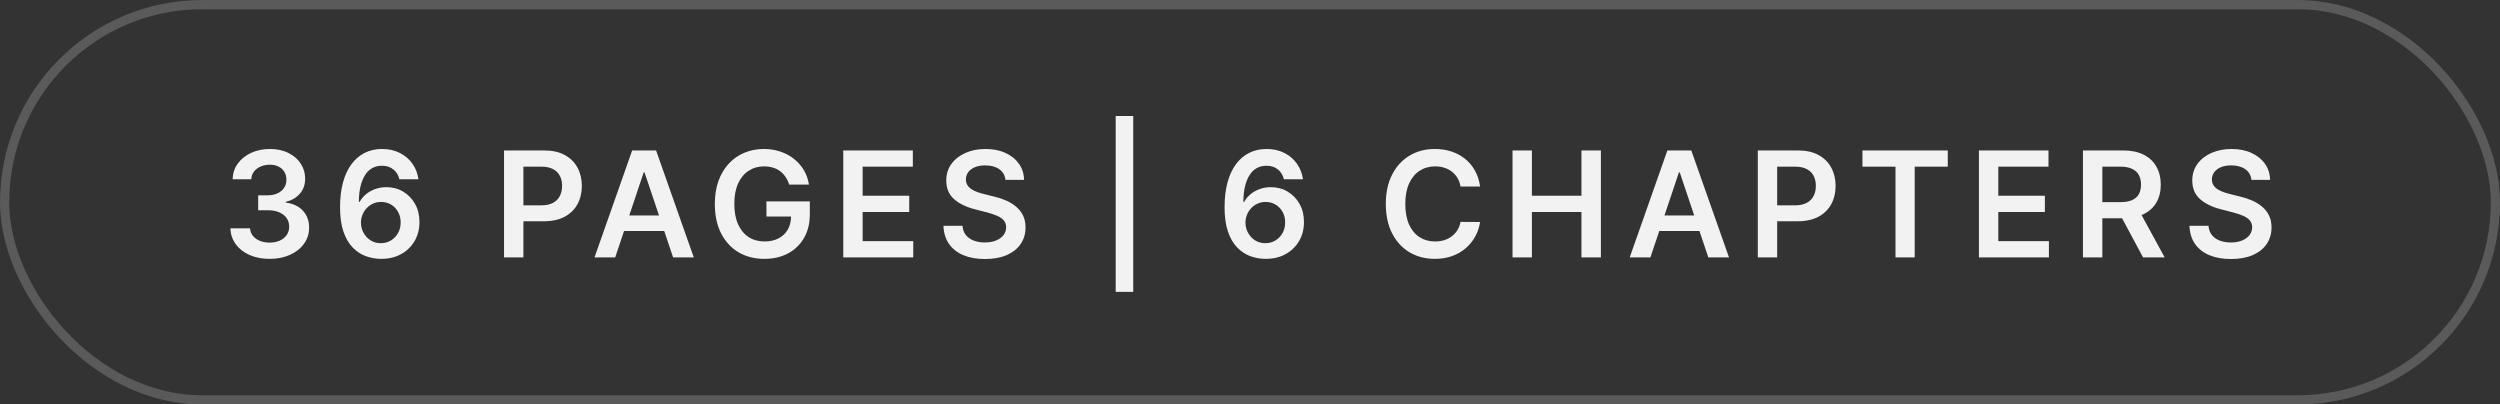
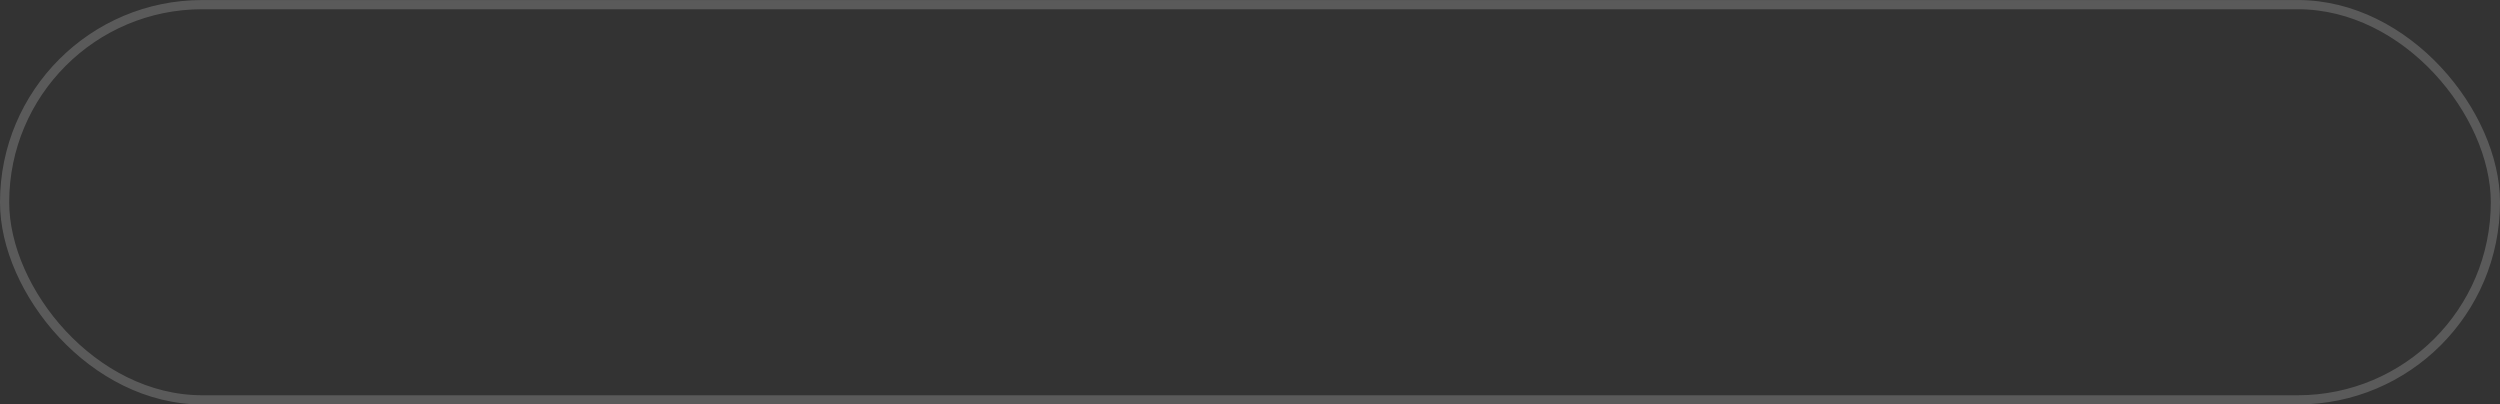
<svg xmlns="http://www.w3.org/2000/svg" width="272" height="44" viewBox="0 0 272 44" fill="none">
  <rect x="0" y="0" width="272" height="44" fill="#333333" stroke="none" />
  <rect x="0.5" y="0.505" width="271" height="43" rx="21.5" stroke="#E0E0E0" stroke-opacity="0.23" />
-   <path d="M29.335 28.164C28.517 28.164 27.79 28.024 27.153 27.744C26.521 27.463 26.021 27.073 25.653 26.573C25.286 26.073 25.091 25.495 25.068 24.84H27.204C27.224 25.154 27.328 25.429 27.517 25.664C27.706 25.895 27.958 26.075 28.273 26.204C28.587 26.332 28.939 26.397 29.329 26.397C29.746 26.397 30.116 26.325 30.438 26.181C30.759 26.033 31.011 25.829 31.193 25.567C31.375 25.306 31.464 25.005 31.46 24.664C31.464 24.312 31.373 24.001 31.188 23.732C31.002 23.463 30.733 23.253 30.381 23.102C30.032 22.95 29.612 22.874 29.119 22.874H28.091V21.249H29.119C29.525 21.249 29.879 21.179 30.182 21.039C30.489 20.899 30.729 20.702 30.903 20.448C31.078 20.191 31.163 19.893 31.159 19.556C31.163 19.227 31.089 18.941 30.938 18.698C30.79 18.452 30.579 18.261 30.307 18.124C30.038 17.988 29.722 17.92 29.358 17.92C29.002 17.92 28.672 17.984 28.369 18.113C28.066 18.242 27.822 18.425 27.636 18.664C27.451 18.899 27.352 19.179 27.341 19.505H25.312C25.328 18.853 25.515 18.281 25.875 17.789C26.239 17.293 26.724 16.906 27.329 16.63C27.936 16.35 28.616 16.209 29.369 16.209C30.146 16.209 30.82 16.355 31.392 16.647C31.968 16.935 32.413 17.323 32.727 17.812C33.042 18.3 33.199 18.84 33.199 19.431C33.203 20.086 33.01 20.636 32.619 21.079C32.233 21.522 31.725 21.812 31.097 21.948V22.039C31.915 22.153 32.542 22.456 32.977 22.948C33.417 23.437 33.635 24.045 33.631 24.772C33.631 25.423 33.445 26.007 33.074 26.522C32.706 27.033 32.199 27.435 31.551 27.727C30.907 28.018 30.169 28.164 29.335 28.164ZM41.442 28.164C40.886 28.16 40.342 28.064 39.812 27.874C39.281 27.681 38.804 27.369 38.38 26.937C37.956 26.501 37.618 25.923 37.368 25.204C37.118 24.48 36.995 23.584 36.999 22.516C36.999 21.52 37.105 20.632 37.317 19.852C37.529 19.071 37.834 18.412 38.232 17.874C38.63 17.332 39.109 16.92 39.67 16.636C40.234 16.352 40.865 16.209 41.562 16.209C42.293 16.209 42.94 16.353 43.505 16.641C44.073 16.929 44.531 17.323 44.88 17.823C45.228 18.319 45.444 18.88 45.528 19.505H43.454C43.348 19.058 43.13 18.702 42.8 18.437C42.474 18.168 42.062 18.033 41.562 18.033C40.755 18.033 40.134 18.384 39.698 19.084C39.266 19.785 39.048 20.747 39.045 21.971H39.124C39.31 21.637 39.55 21.352 39.846 21.113C40.141 20.874 40.474 20.691 40.846 20.562C41.221 20.429 41.617 20.363 42.033 20.363C42.715 20.363 43.327 20.526 43.868 20.852C44.414 21.177 44.846 21.626 45.164 22.198C45.482 22.766 45.639 23.418 45.636 24.153C45.639 24.918 45.465 25.605 45.113 26.215C44.761 26.821 44.27 27.298 43.641 27.647C43.012 27.995 42.279 28.168 41.442 28.164ZM41.431 26.459C41.844 26.459 42.213 26.359 42.539 26.158C42.865 25.957 43.122 25.687 43.312 25.346C43.501 25.005 43.594 24.622 43.59 24.198C43.594 23.781 43.503 23.404 43.317 23.067C43.136 22.73 42.884 22.463 42.562 22.266C42.24 22.069 41.872 21.971 41.459 21.971C41.153 21.971 40.867 22.029 40.601 22.147C40.336 22.264 40.105 22.427 39.908 22.636C39.711 22.84 39.556 23.079 39.442 23.352C39.333 23.62 39.276 23.908 39.272 24.215C39.276 24.62 39.37 24.994 39.556 25.334C39.742 25.675 39.997 25.948 40.323 26.153C40.649 26.357 41.018 26.459 41.431 26.459ZM54.838 28.005V16.369H59.202C60.096 16.369 60.846 16.535 61.452 16.869C62.062 17.202 62.522 17.66 62.833 18.244C63.147 18.823 63.304 19.482 63.304 20.221C63.304 20.967 63.147 21.63 62.833 22.209C62.518 22.789 62.054 23.245 61.441 23.579C60.827 23.908 60.071 24.073 59.174 24.073H56.282V22.34H58.889C59.412 22.34 59.84 22.249 60.174 22.067C60.507 21.886 60.753 21.636 60.912 21.317C61.075 20.999 61.157 20.634 61.157 20.221C61.157 19.808 61.075 19.444 60.912 19.13C60.753 18.816 60.505 18.571 60.168 18.397C59.835 18.219 59.405 18.13 58.878 18.13H56.946V28.005H54.838ZM66.933 28.005H64.683L68.779 16.369H71.382L75.484 28.005H73.234L70.126 18.755H70.035L66.933 28.005ZM67.007 23.442H73.143V25.136H67.007V23.442ZM85.865 20.084C85.77 19.778 85.64 19.503 85.473 19.261C85.31 19.014 85.113 18.804 84.882 18.63C84.655 18.456 84.394 18.325 84.098 18.238C83.803 18.147 83.481 18.102 83.132 18.102C82.507 18.102 81.95 18.259 81.462 18.573C80.973 18.887 80.588 19.35 80.308 19.959C80.032 20.566 79.894 21.304 79.894 22.175C79.894 23.054 80.032 23.798 80.308 24.408C80.585 25.018 80.969 25.482 81.462 25.8C81.954 26.115 82.526 26.272 83.178 26.272C83.769 26.272 84.28 26.158 84.712 25.931C85.147 25.704 85.483 25.382 85.717 24.965C85.952 24.545 86.07 24.052 86.07 23.488L86.547 23.562H83.388V21.914H88.109V23.312C88.109 24.308 87.897 25.17 87.473 25.897C87.049 26.624 86.465 27.185 85.723 27.579C84.981 27.969 84.128 28.164 83.166 28.164C82.094 28.164 81.153 27.923 80.342 27.442C79.535 26.957 78.905 26.27 78.45 25.38C77.999 24.486 77.774 23.425 77.774 22.198C77.774 21.259 77.907 20.42 78.172 19.681C78.441 18.942 78.816 18.316 79.297 17.8C79.778 17.281 80.342 16.887 80.99 16.619C81.638 16.346 82.342 16.209 83.104 16.209C83.748 16.209 84.348 16.304 84.905 16.494C85.462 16.679 85.956 16.944 86.388 17.289C86.823 17.634 87.181 18.043 87.462 18.516C87.742 18.99 87.926 19.512 88.013 20.084H85.865ZM91.748 28.005V16.369H99.316V18.136H93.856V21.295H98.924V23.062H93.856V26.238H99.361V28.005H91.748ZM109.39 19.567C109.337 19.071 109.114 18.685 108.72 18.408C108.33 18.132 107.822 17.994 107.197 17.994C106.758 17.994 106.381 18.06 106.066 18.192C105.752 18.325 105.512 18.505 105.345 18.732C105.178 18.959 105.093 19.219 105.089 19.511C105.089 19.753 105.144 19.963 105.254 20.141C105.368 20.319 105.521 20.471 105.714 20.596C105.907 20.717 106.121 20.819 106.356 20.903C106.591 20.986 106.828 21.056 107.066 21.113L108.157 21.386C108.597 21.488 109.019 21.626 109.424 21.8C109.834 21.975 110.199 22.194 110.521 22.459C110.847 22.725 111.104 23.045 111.294 23.42C111.483 23.795 111.578 24.234 111.578 24.738C111.578 25.42 111.404 26.02 111.055 26.539C110.707 27.054 110.203 27.457 109.544 27.749C108.888 28.037 108.095 28.181 107.163 28.181C106.258 28.181 105.472 28.041 104.805 27.761C104.142 27.48 103.623 27.071 103.248 26.533C102.877 25.995 102.676 25.34 102.646 24.567H104.72C104.75 24.973 104.875 25.31 105.095 25.579C105.315 25.848 105.601 26.048 105.953 26.181C106.309 26.314 106.707 26.38 107.146 26.38C107.604 26.38 108.006 26.312 108.351 26.175C108.699 26.035 108.972 25.842 109.169 25.596C109.366 25.346 109.466 25.054 109.47 24.721C109.466 24.418 109.377 24.168 109.203 23.971C109.029 23.77 108.784 23.603 108.47 23.471C108.159 23.334 107.796 23.213 107.379 23.107L106.055 22.766C105.097 22.52 104.339 22.147 103.782 21.647C103.229 21.143 102.953 20.475 102.953 19.641C102.953 18.956 103.138 18.355 103.51 17.84C103.885 17.325 104.394 16.925 105.038 16.641C105.682 16.353 106.411 16.209 107.226 16.209C108.051 16.209 108.775 16.353 109.396 16.641C110.021 16.925 110.512 17.321 110.868 17.829C111.224 18.332 111.407 18.912 111.419 19.567H109.39ZM123.296 12.618V31.755H121.387V12.618H123.296ZM137.677 28.164C137.12 28.16 136.576 28.064 136.046 27.874C135.516 27.681 135.038 27.369 134.614 26.937C134.19 26.501 133.853 25.923 133.603 25.204C133.353 24.48 133.23 23.584 133.234 22.516C133.234 21.52 133.34 20.632 133.552 19.852C133.764 19.071 134.069 18.412 134.466 17.874C134.864 17.332 135.343 16.92 135.904 16.636C136.468 16.352 137.099 16.209 137.796 16.209C138.527 16.209 139.175 16.353 139.739 16.641C140.307 16.929 140.766 17.323 141.114 17.823C141.463 18.319 141.679 18.88 141.762 19.505H139.688C139.582 19.058 139.364 18.702 139.035 18.437C138.709 18.168 138.296 18.033 137.796 18.033C136.989 18.033 136.368 18.384 135.932 19.084C135.501 19.785 135.283 20.747 135.279 21.971H135.359C135.544 21.637 135.785 21.352 136.08 21.113C136.376 20.874 136.709 20.691 137.08 20.562C137.455 20.429 137.851 20.363 138.268 20.363C138.949 20.363 139.561 20.526 140.103 20.852C140.648 21.177 141.08 21.626 141.398 22.198C141.716 22.766 141.874 23.418 141.87 24.153C141.874 24.918 141.699 25.605 141.347 26.215C140.995 26.821 140.504 27.298 139.876 27.647C139.247 27.995 138.514 28.168 137.677 28.164ZM137.665 26.459C138.078 26.459 138.448 26.359 138.773 26.158C139.099 25.957 139.357 25.687 139.546 25.346C139.735 25.005 139.828 24.622 139.824 24.198C139.828 23.781 139.737 23.404 139.552 23.067C139.37 22.73 139.118 22.463 138.796 22.266C138.474 22.069 138.107 21.971 137.694 21.971C137.387 21.971 137.101 22.029 136.836 22.147C136.571 22.264 136.34 22.427 136.143 22.636C135.946 22.84 135.79 23.079 135.677 23.352C135.567 23.62 135.51 23.908 135.506 24.215C135.51 24.62 135.605 24.994 135.79 25.334C135.976 25.675 136.232 25.948 136.557 26.153C136.883 26.357 137.252 26.459 137.665 26.459ZM161.033 20.295H158.908C158.847 19.946 158.736 19.637 158.573 19.369C158.41 19.096 158.207 18.865 157.965 18.675C157.722 18.486 157.446 18.344 157.135 18.249C156.828 18.151 156.497 18.102 156.141 18.102C155.508 18.102 154.948 18.261 154.459 18.579C153.97 18.893 153.588 19.355 153.311 19.965C153.035 20.571 152.897 21.312 152.897 22.187C152.897 23.077 153.035 23.827 153.311 24.437C153.592 25.043 153.974 25.501 154.459 25.812C154.948 26.119 155.506 26.272 156.135 26.272C156.484 26.272 156.809 26.227 157.113 26.136C157.419 26.041 157.694 25.903 157.936 25.721C158.183 25.539 158.389 25.316 158.556 25.05C158.726 24.785 158.844 24.482 158.908 24.141L161.033 24.153C160.953 24.706 160.781 25.225 160.516 25.709C160.255 26.194 159.912 26.622 159.488 26.994C159.063 27.361 158.567 27.649 157.999 27.857C157.431 28.062 156.8 28.164 156.107 28.164C155.084 28.164 154.171 27.927 153.368 27.454C152.565 26.98 151.933 26.297 151.47 25.403C151.008 24.509 150.777 23.437 150.777 22.187C150.777 20.933 151.01 19.861 151.476 18.971C151.942 18.077 152.577 17.393 153.38 16.92C154.183 16.446 155.092 16.209 156.107 16.209C156.755 16.209 157.357 16.3 157.914 16.482C158.47 16.664 158.967 16.931 159.402 17.283C159.838 17.632 160.196 18.06 160.476 18.567C160.76 19.071 160.946 19.647 161.033 20.295ZM164.563 28.005V16.369H166.671V21.295H172.063V16.369H174.177V28.005H172.063V23.062H166.671V28.005H164.563ZM179.564 28.005H177.314L181.411 16.369H184.013L188.115 28.005H185.865L182.757 18.755H182.666L179.564 28.005ZM179.638 23.442H185.774V25.136H179.638V23.442ZM191.248 28.005V16.369H195.611C196.505 16.369 197.255 16.535 197.861 16.869C198.471 17.202 198.931 17.66 199.242 18.244C199.556 18.823 199.714 19.482 199.714 20.221C199.714 20.967 199.556 21.63 199.242 22.209C198.928 22.789 198.464 23.245 197.85 23.579C197.236 23.908 196.481 24.073 195.583 24.073H192.691V22.34H195.299C195.822 22.34 196.25 22.249 196.583 22.067C196.916 21.886 197.163 21.636 197.322 21.317C197.484 20.999 197.566 20.634 197.566 20.221C197.566 19.808 197.484 19.444 197.322 19.13C197.163 18.816 196.914 18.571 196.577 18.397C196.244 18.219 195.814 18.13 195.288 18.13H193.356V28.005H191.248ZM202.633 18.136V16.369H211.917V18.136H208.321V28.005H206.23V18.136H202.633ZM215.307 28.005V16.369H222.875V18.136H217.415V21.295H222.483V23.062H217.415V26.238H222.921V28.005H215.307ZM226.626 28.005V16.369H230.989C231.883 16.369 232.633 16.524 233.239 16.834C233.849 17.145 234.31 17.581 234.62 18.141C234.935 18.698 235.092 19.348 235.092 20.09C235.092 20.836 234.933 21.484 234.614 22.033C234.3 22.579 233.836 23.001 233.222 23.3C232.609 23.596 231.855 23.744 230.961 23.744H227.853V21.994H230.677C231.2 21.994 231.628 21.922 231.961 21.778C232.294 21.63 232.541 21.416 232.7 21.136C232.863 20.852 232.944 20.503 232.944 20.09C232.944 19.677 232.863 19.325 232.7 19.033C232.537 18.738 232.289 18.514 231.955 18.363C231.622 18.207 231.192 18.13 230.666 18.13H228.734V28.005H226.626ZM232.637 22.732L235.518 28.005H233.166L230.336 22.732H232.637ZM244.956 19.567C244.903 19.071 244.679 18.685 244.286 18.408C243.895 18.132 243.388 17.994 242.763 17.994C242.323 17.994 241.946 18.06 241.632 18.192C241.318 18.325 241.077 18.505 240.911 18.732C240.744 18.959 240.659 19.219 240.655 19.511C240.655 19.753 240.71 19.963 240.82 20.141C240.933 20.319 241.087 20.471 241.28 20.596C241.473 20.717 241.687 20.819 241.922 20.903C242.157 20.986 242.393 21.056 242.632 21.113L243.723 21.386C244.162 21.488 244.585 21.626 244.99 21.8C245.399 21.975 245.765 22.194 246.087 22.459C246.412 22.725 246.67 23.045 246.859 23.42C247.049 23.795 247.143 24.234 247.143 24.738C247.143 25.42 246.969 26.02 246.621 26.539C246.272 27.054 245.768 27.457 245.109 27.749C244.454 28.037 243.661 28.181 242.729 28.181C241.823 28.181 241.037 28.041 240.371 27.761C239.708 27.48 239.189 27.071 238.814 26.533C238.443 25.995 238.242 25.34 238.212 24.567H240.286C240.316 24.973 240.441 25.31 240.661 25.579C240.88 25.848 241.166 26.048 241.518 26.181C241.875 26.314 242.272 26.38 242.712 26.38C243.17 26.38 243.571 26.312 243.916 26.175C244.265 26.035 244.537 25.842 244.734 25.596C244.931 25.346 245.032 25.054 245.036 24.721C245.032 24.418 244.943 24.168 244.768 23.971C244.594 23.77 244.35 23.603 244.036 23.471C243.725 23.334 243.361 23.213 242.945 23.107L241.621 22.766C240.662 22.52 239.905 22.147 239.348 21.647C238.795 21.143 238.518 20.475 238.518 19.641C238.518 18.956 238.704 18.355 239.075 17.84C239.45 17.325 239.96 16.925 240.604 16.641C241.248 16.353 241.977 16.209 242.791 16.209C243.617 16.209 244.34 16.353 244.962 16.641C245.587 16.925 246.077 17.321 246.433 17.829C246.789 18.332 246.973 18.912 246.984 19.567H244.956Z" fill="#F2F2F2" />
</svg>